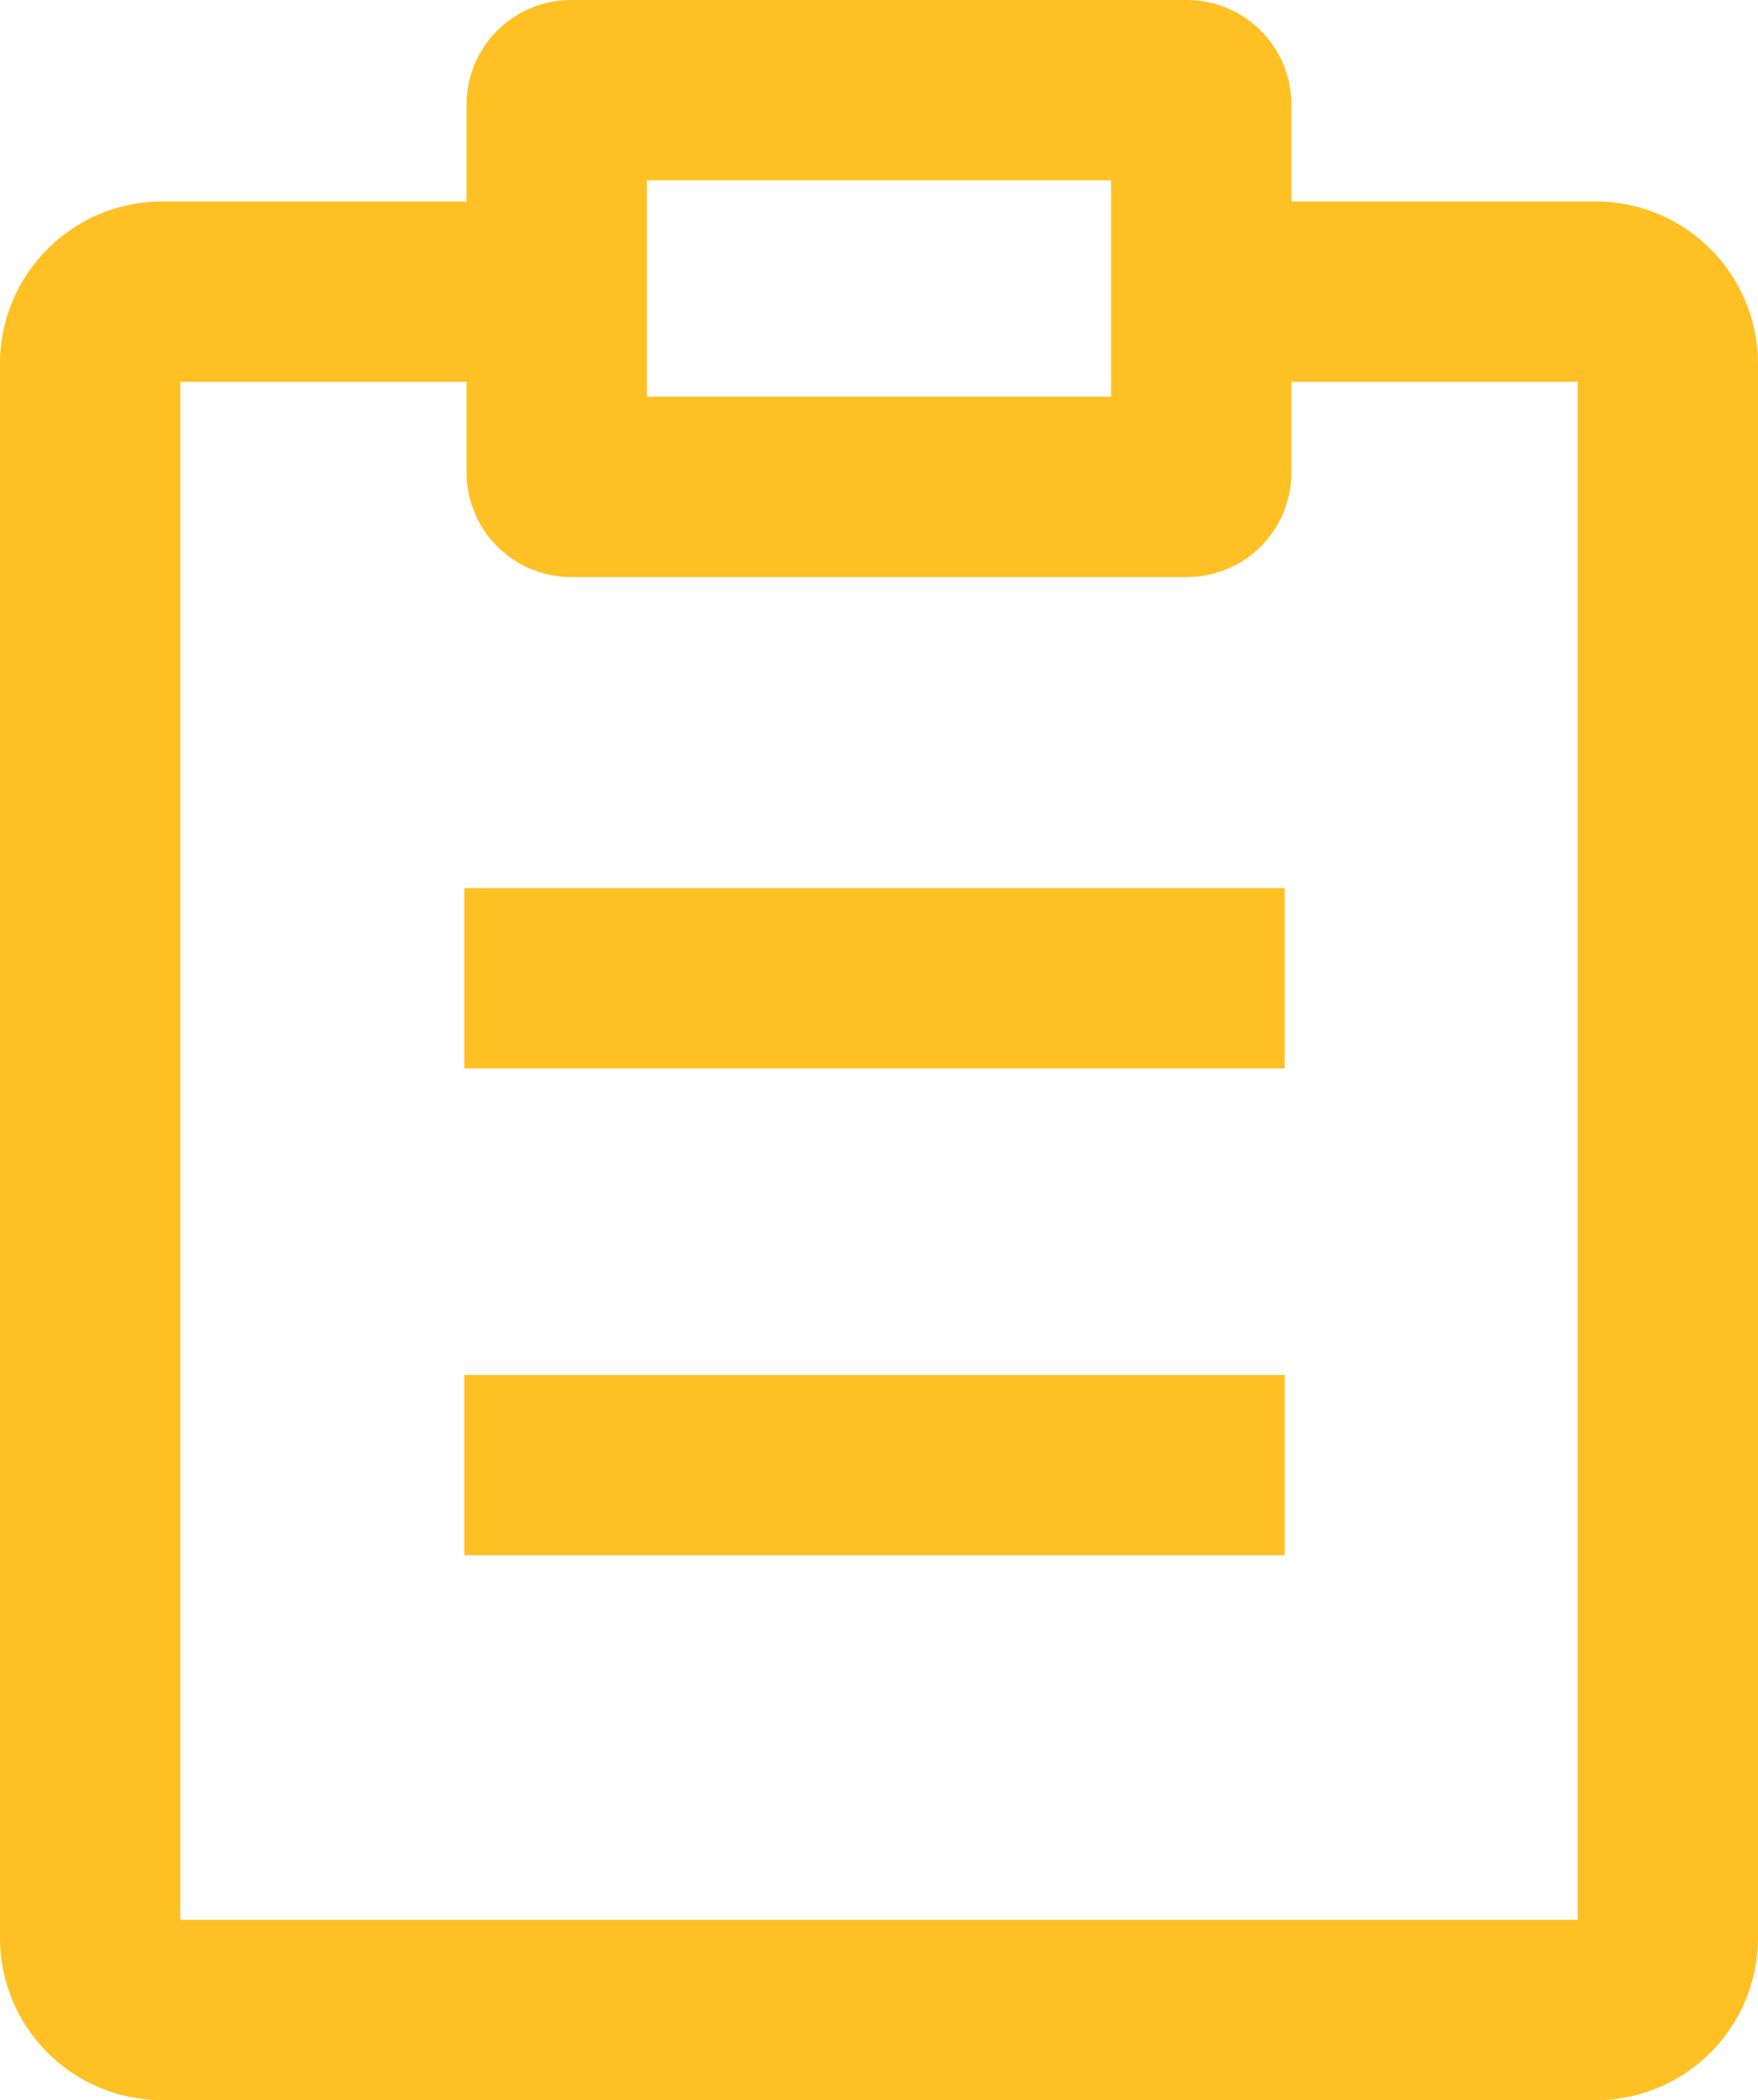
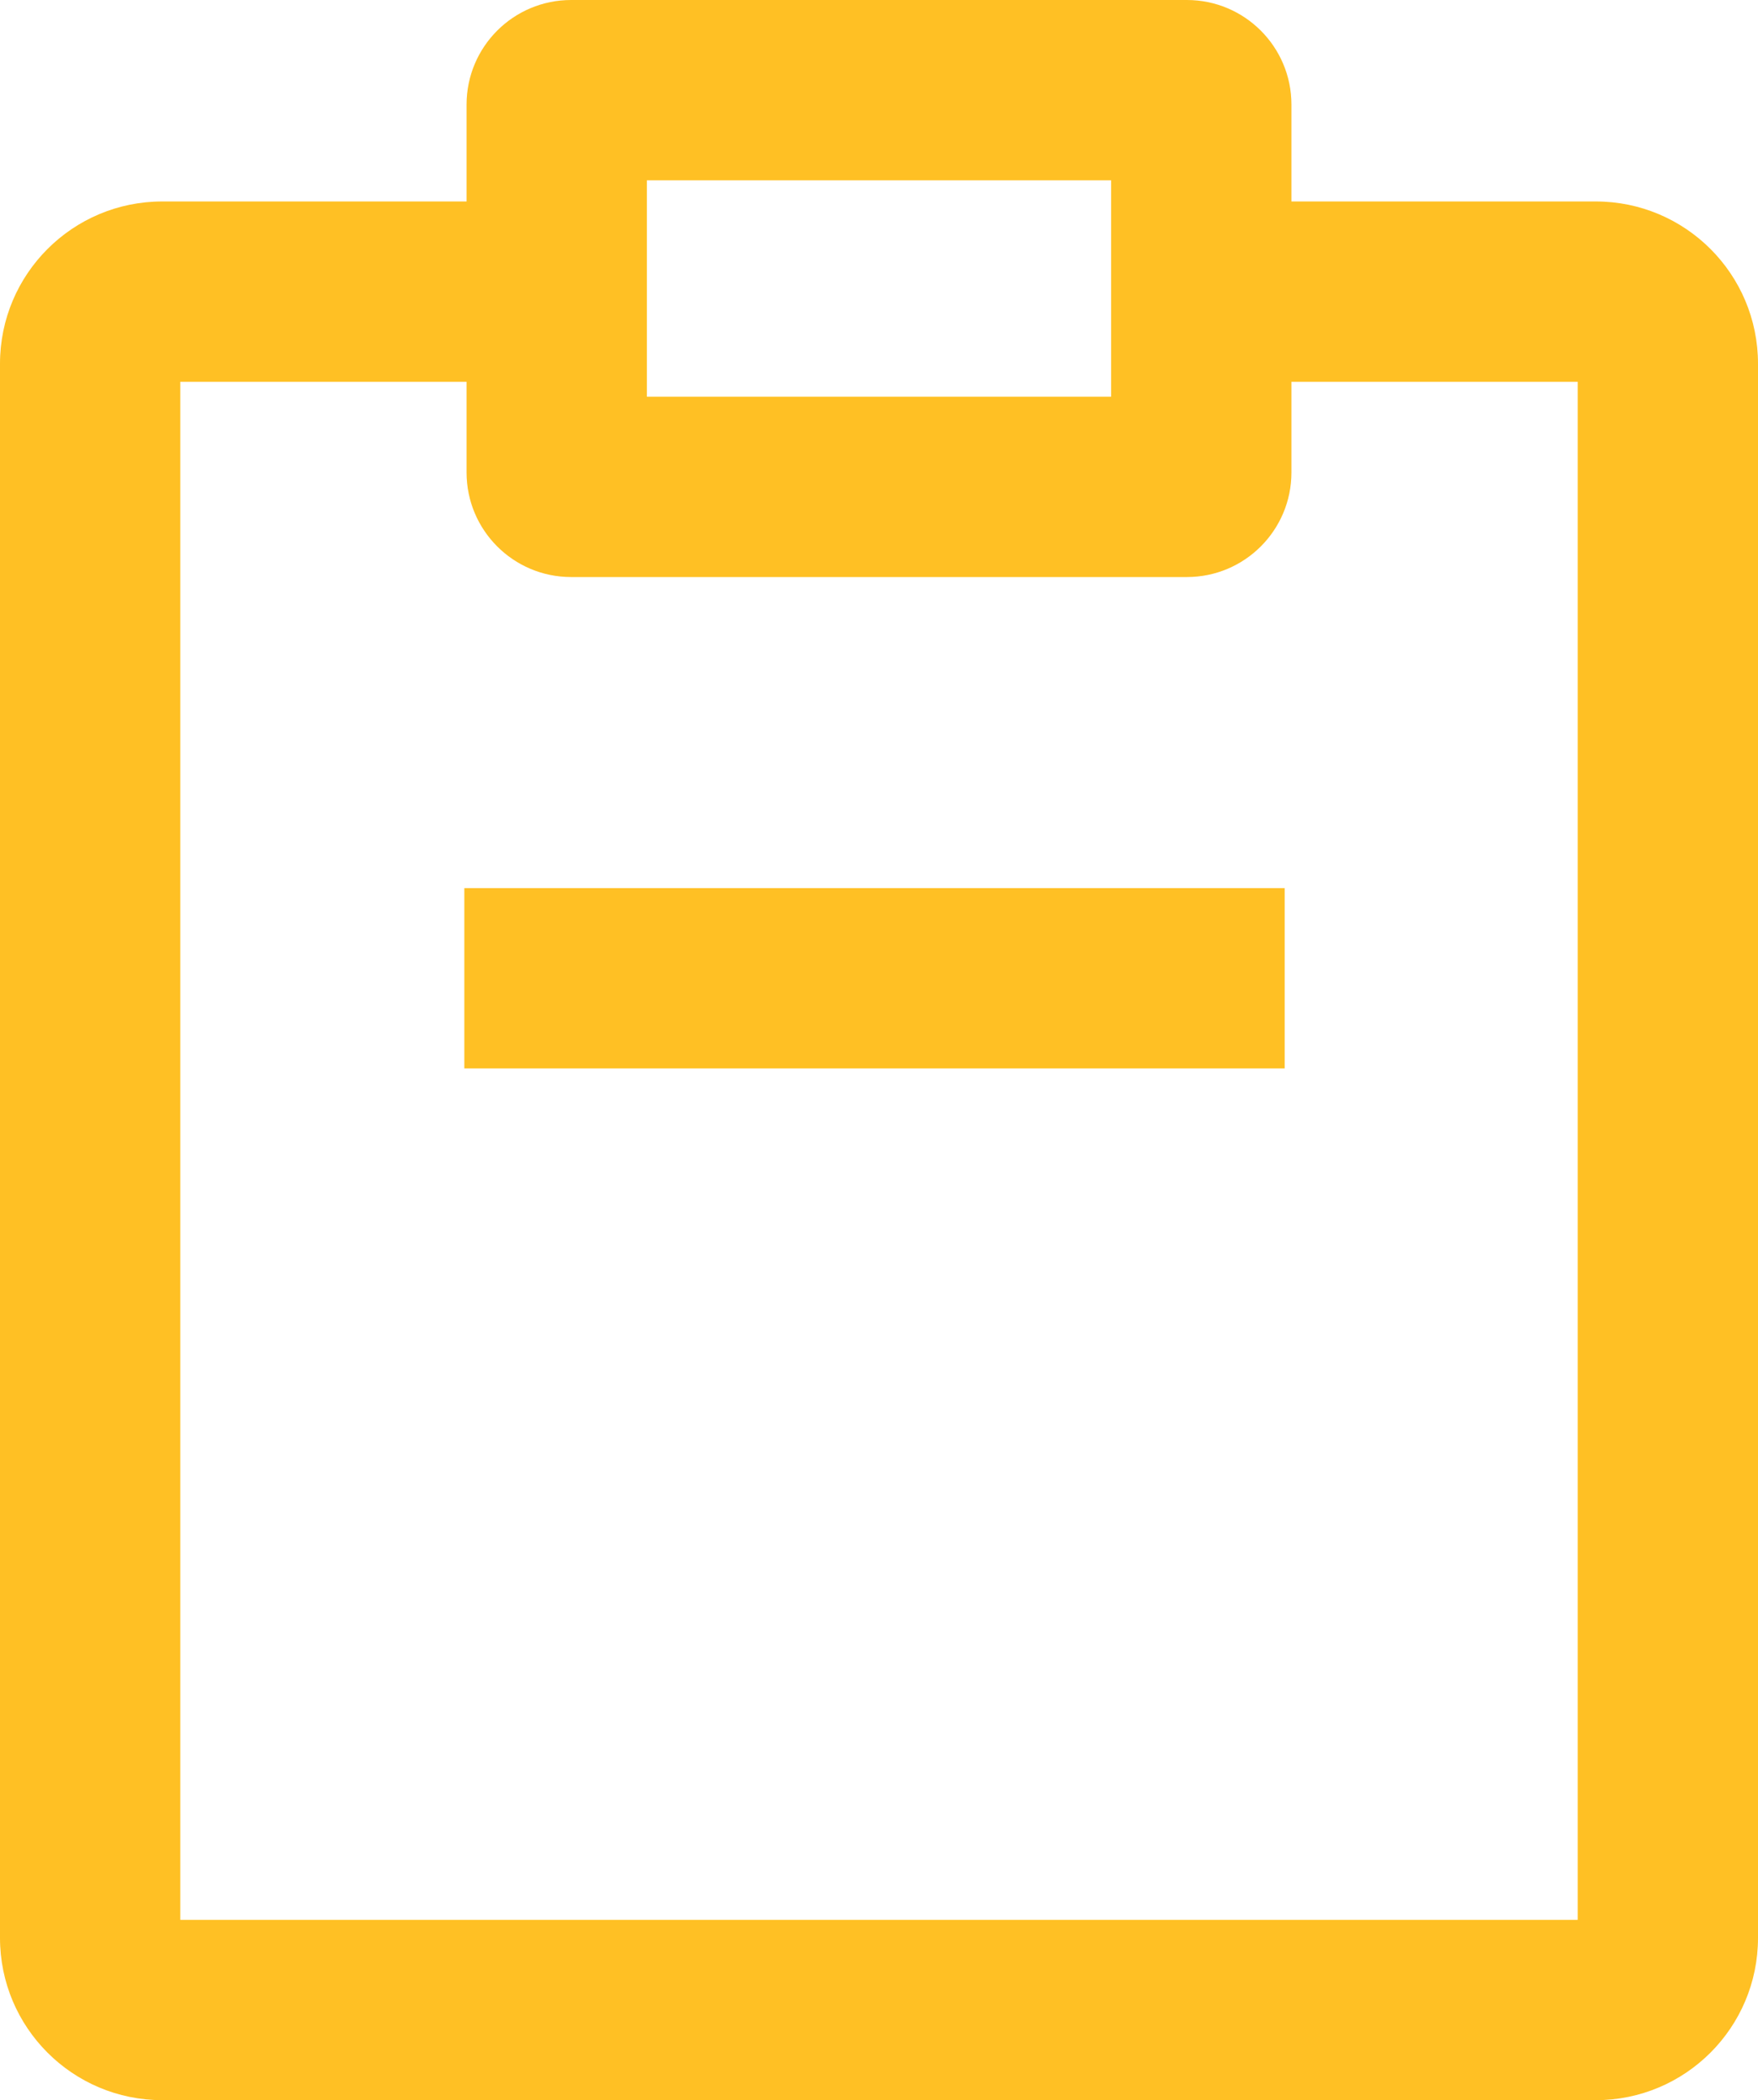
<svg xmlns="http://www.w3.org/2000/svg" fill="none" height="100%" overflow="visible" preserveAspectRatio="none" style="display: block;" viewBox="0 0 24.375 29.116" width="100%">
-   <path d="M16.456 0C17.257 0 17.906 0.649 17.906 1.45V2.793H22.125C23.368 2.793 24.375 3.8 24.375 5.043V26.866C24.375 28.109 23.368 29.116 22.125 29.116H2.25C1.007 29.116 0 28.109 0 26.866V5.043C0 3.8 1.007 2.793 2.25 2.793H6.469V1.45C6.469 0.649 7.118 0 7.919 0H16.456ZM2.5 5.293V26.616H21.875V5.293H17.906V6.55C17.906 7.351 17.257 8 16.456 8H7.919C7.118 8 6.469 7.351 6.469 6.55V5.293H2.5ZM17.812 21.562H6.438V19.062H17.812V21.562ZM17.812 14.812H6.438V12.312H17.812V14.812ZM8.969 5.5H15.406V2.5H8.969V5.5Z" fill="#FFC024" id="Union" />
+   <path d="M16.456 0C17.257 0 17.906 0.649 17.906 1.45V2.793H22.125C23.368 2.793 24.375 3.8 24.375 5.043V26.866C24.375 28.109 23.368 29.116 22.125 29.116H2.25C1.007 29.116 0 28.109 0 26.866V5.043C0 3.8 1.007 2.793 2.25 2.793H6.469V1.45C6.469 0.649 7.118 0 7.919 0H16.456ZM2.5 5.293V26.616H21.875V5.293H17.906V6.55C17.906 7.351 17.257 8 16.456 8H7.919C7.118 8 6.469 7.351 6.469 6.55V5.293H2.5ZM17.812 21.562H6.438V19.062V21.562ZM17.812 14.812H6.438V12.312H17.812V14.812ZM8.969 5.5H15.406V2.5H8.969V5.5Z" fill="#FFC024" id="Union" />
</svg>